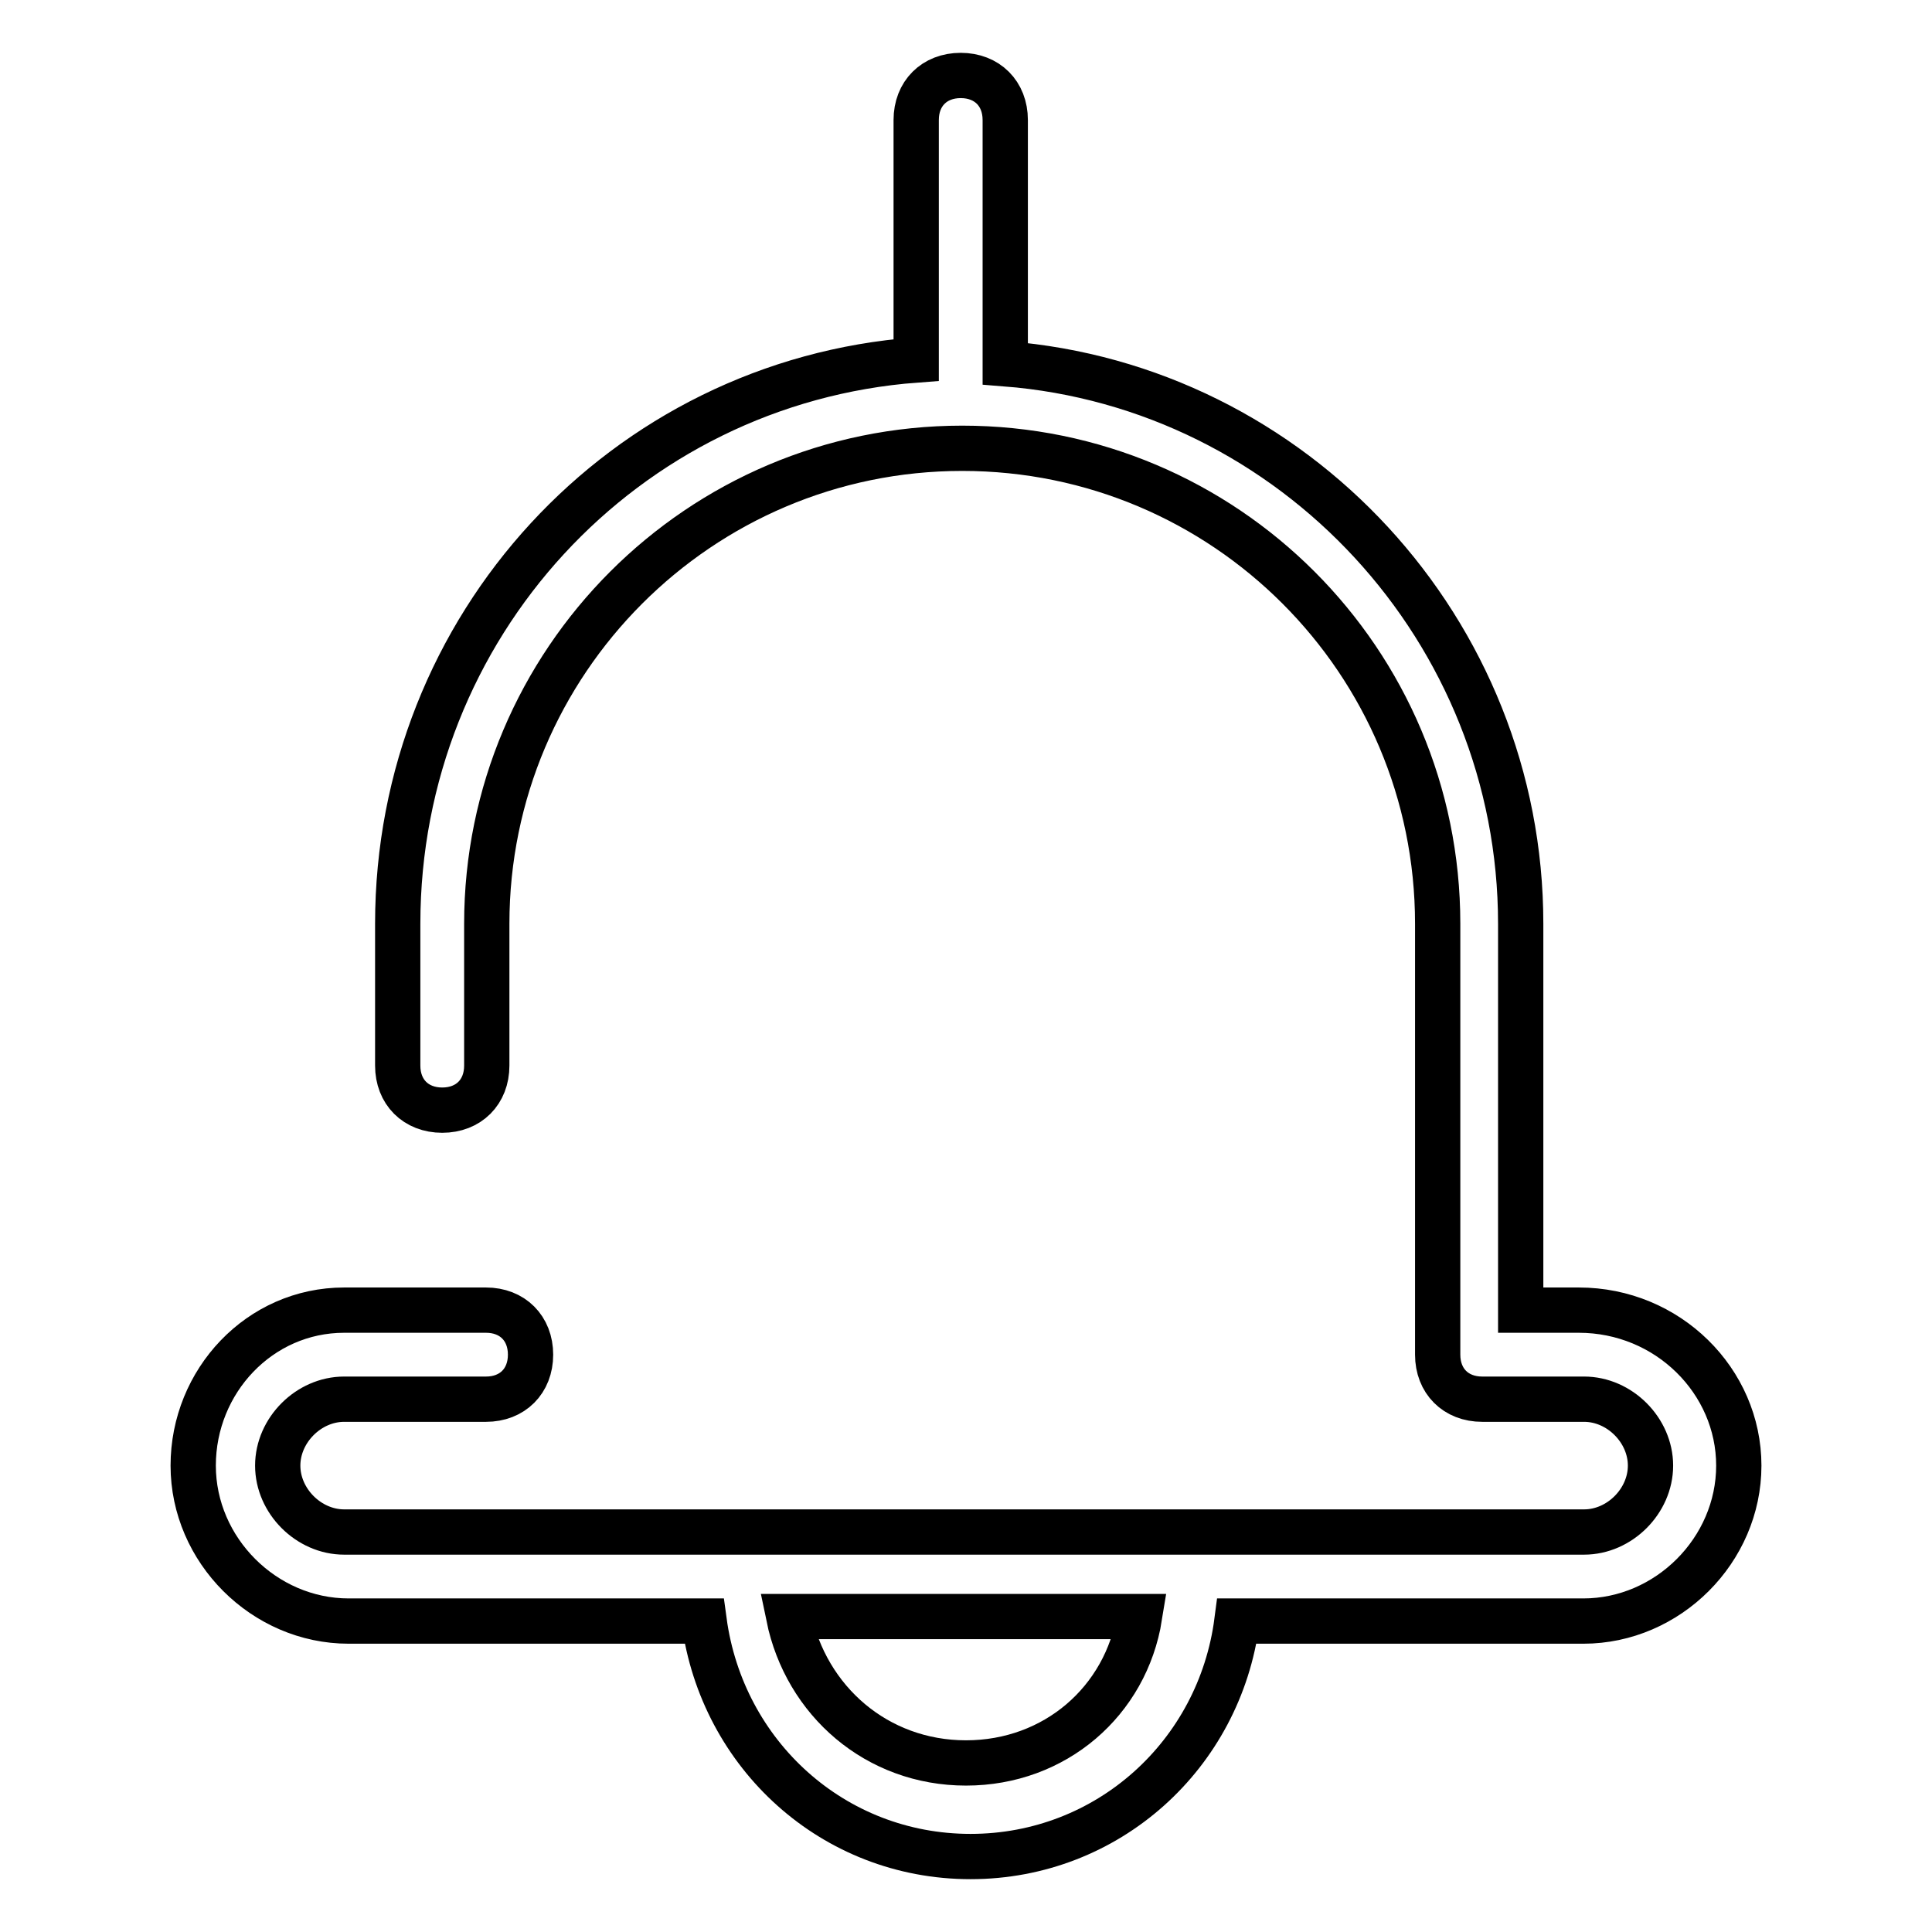
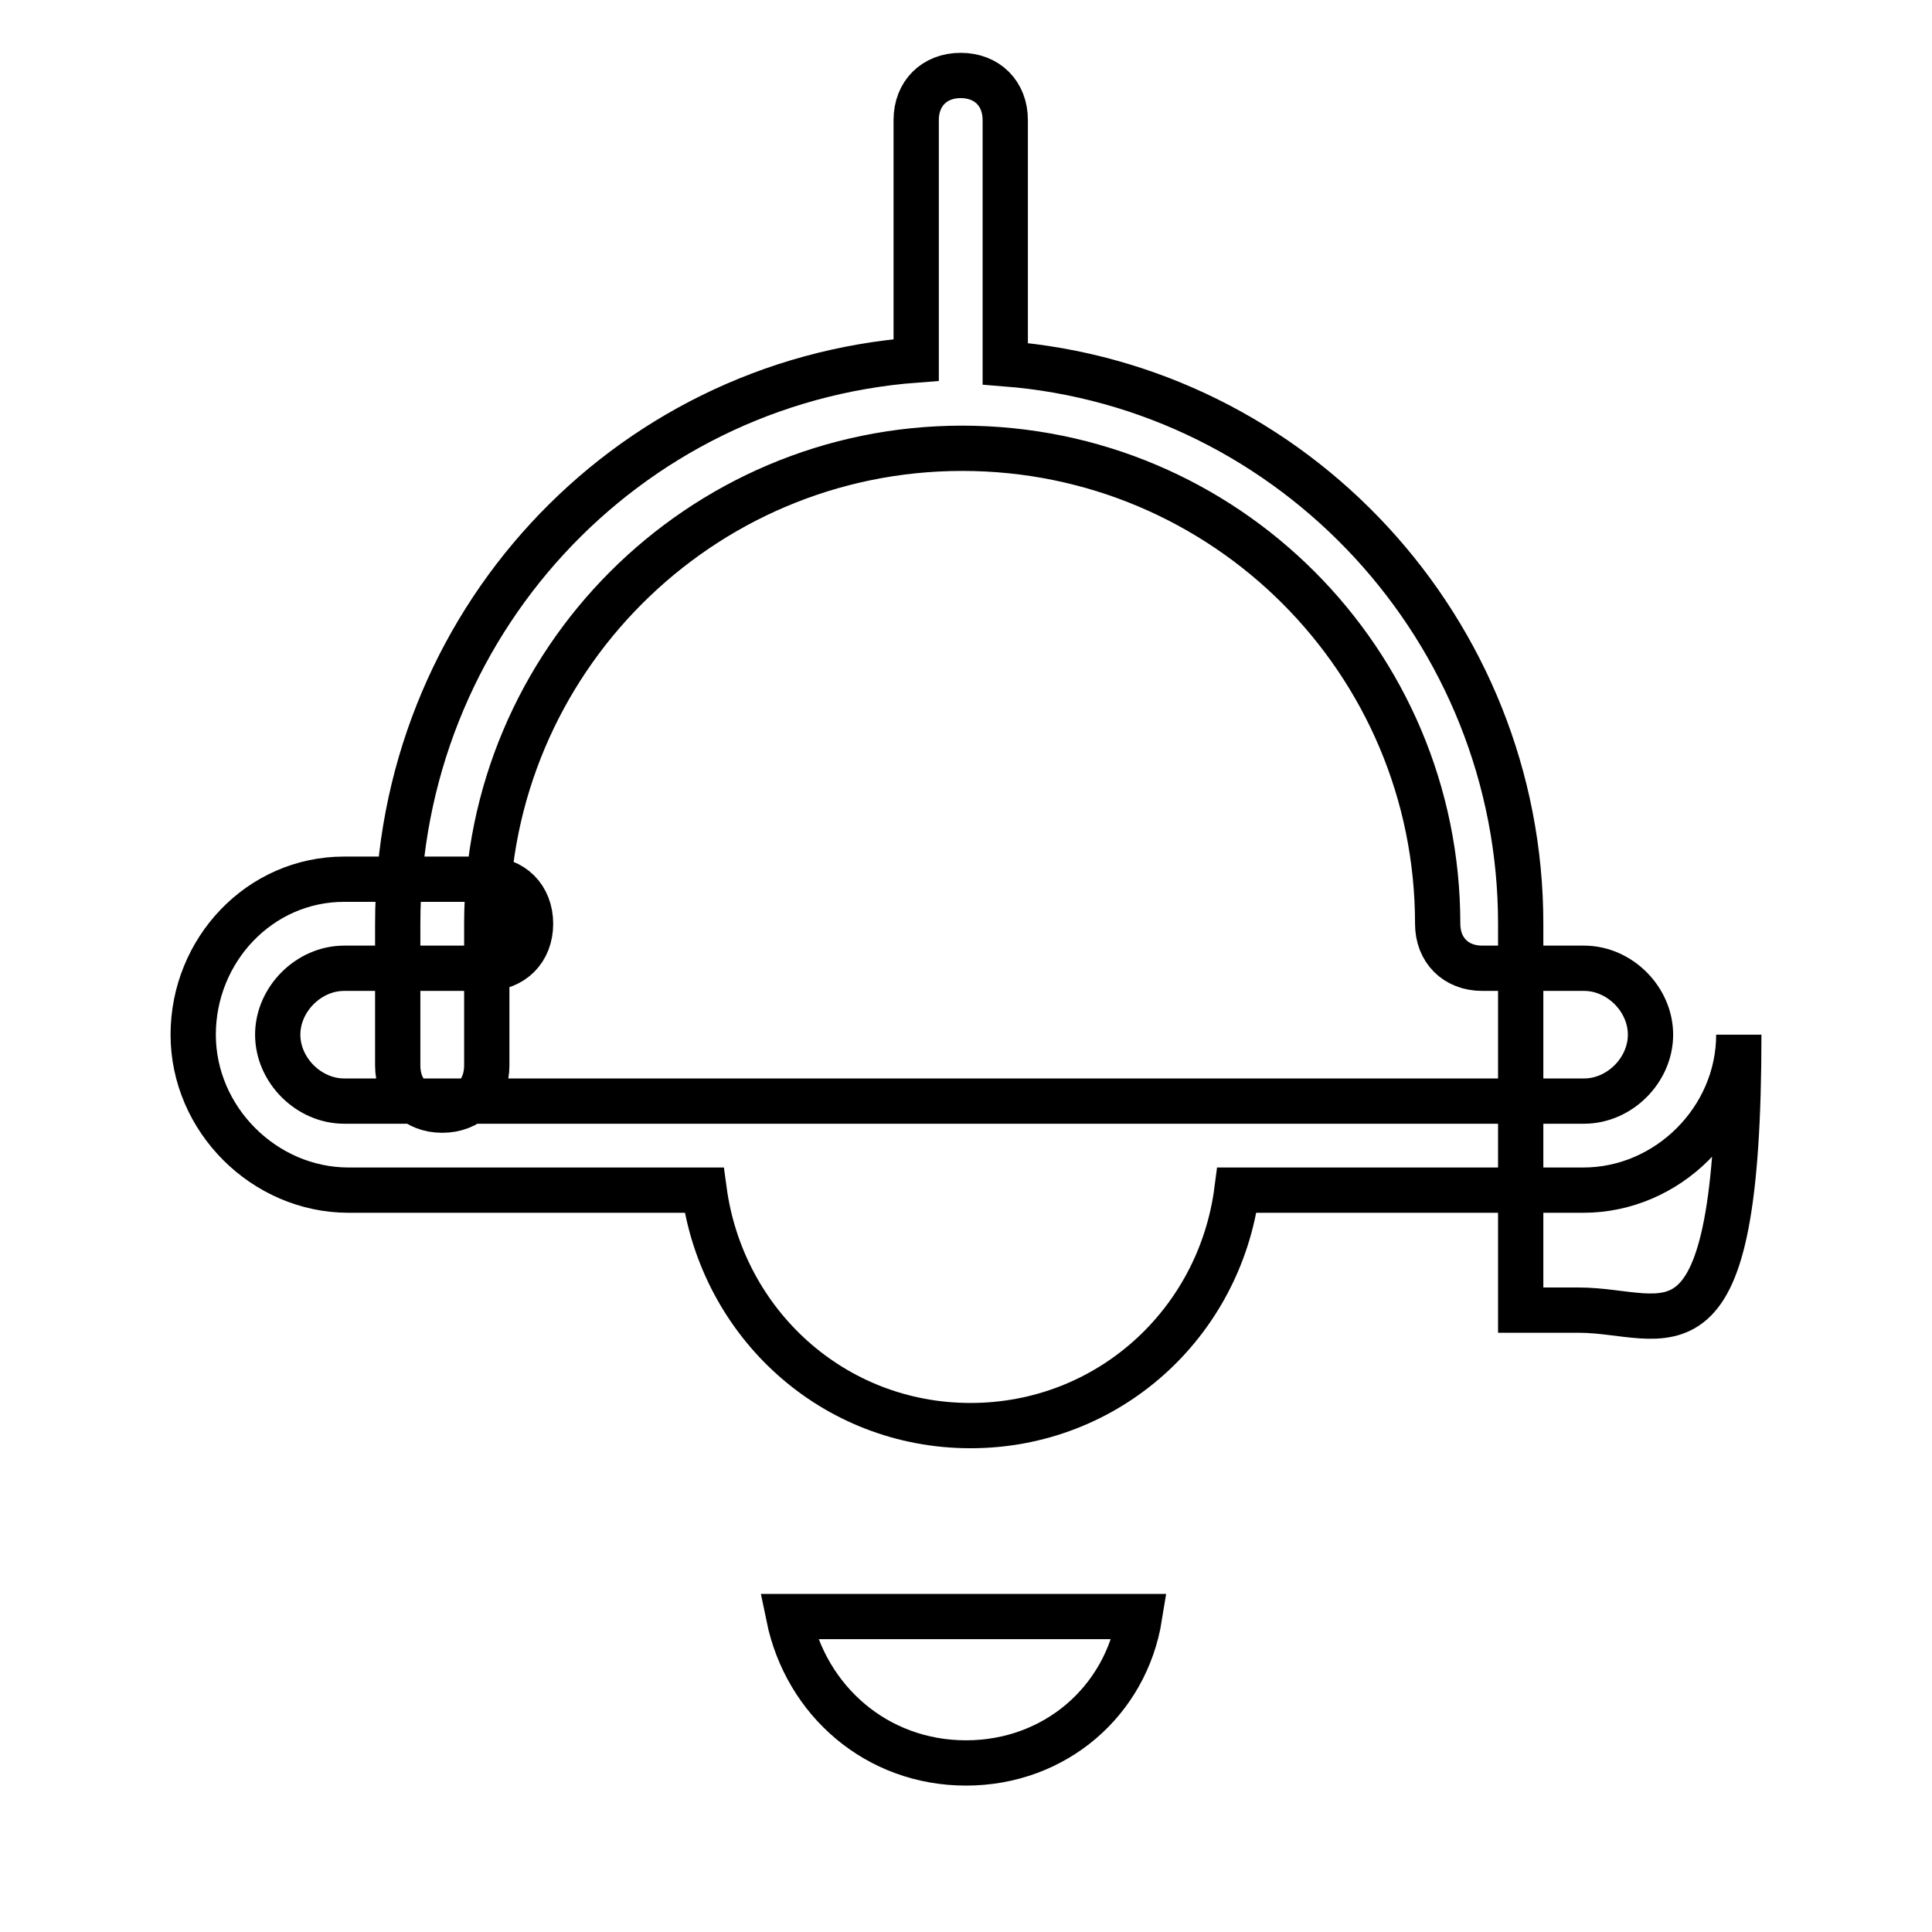
<svg xmlns="http://www.w3.org/2000/svg" version="1.1" x="0px" y="0px" viewBox="0 0 256 256" enable-background="new 0 0 256 256" xml:space="preserve">
  <g>
-     <path stroke-width="6" fill-opacity="0" stroke="#000000" d="M209.2,173.6h-7.7v-51.2c0-38.8-30-71.2-68.3-74.2V15.9c0-3.5-2.4-5.9-5.9-5.9c-3.5,0-5.9,2.4-5.9,5.9v31.8 C82.7,50.6,52.7,83,52.7,122.4l0,0v18.8c0,3.5,2.4,5.9,5.9,5.9s5.9-2.4,5.9-5.9v-18.8l0,0c0-34.7,28.2-63,63-63s63,28.2,63,63v57.1 l0,0l0,0c0,3.5,2.4,5.9,5.9,5.9l0,0h13.5c4.7,0,8.8,4.1,8.8,8.8c0,4.7-4.1,8.8-8.8,8.8H45.6c-4.7,0-8.8-4.1-8.8-8.8 c0-4.7,4.1-8.8,8.8-8.8h18.8c3.5,0,5.9-2.4,5.9-5.9c0-3.5-2.4-5.9-5.9-5.9H45.6c-11.2,0-20,9.4-20,20.6c0,11.2,9.4,20.6,20.6,20.6 h47.1c2.4,17.7,17.1,31.2,35.3,31.2c18.2,0,33-13.5,35.3-31.2h45.9c11.2,0,20.6-9.4,20.6-20.6C230.4,183,221,173.6,209.2,173.6z  M128,233.6c-11.8,0-21.2-8.2-23.5-19.4H151C149.2,225.4,139.8,233.6,128,233.6z" />
+     <path stroke-width="6" fill-opacity="0" stroke="#000000" d="M209.2,173.6h-7.7v-51.2c0-38.8-30-71.2-68.3-74.2V15.9c0-3.5-2.4-5.9-5.9-5.9c-3.5,0-5.9,2.4-5.9,5.9v31.8 C82.7,50.6,52.7,83,52.7,122.4l0,0v18.8c0,3.5,2.4,5.9,5.9,5.9s5.9-2.4,5.9-5.9v-18.8l0,0c0-34.7,28.2-63,63-63s63,28.2,63,63l0,0l0,0c0,3.5,2.4,5.9,5.9,5.9l0,0h13.5c4.7,0,8.8,4.1,8.8,8.8c0,4.7-4.1,8.8-8.8,8.8H45.6c-4.7,0-8.8-4.1-8.8-8.8 c0-4.7,4.1-8.8,8.8-8.8h18.8c3.5,0,5.9-2.4,5.9-5.9c0-3.5-2.4-5.9-5.9-5.9H45.6c-11.2,0-20,9.4-20,20.6c0,11.2,9.4,20.6,20.6,20.6 h47.1c2.4,17.7,17.1,31.2,35.3,31.2c18.2,0,33-13.5,35.3-31.2h45.9c11.2,0,20.6-9.4,20.6-20.6C230.4,183,221,173.6,209.2,173.6z  M128,233.6c-11.8,0-21.2-8.2-23.5-19.4H151C149.2,225.4,139.8,233.6,128,233.6z" />
  </g>
</svg>